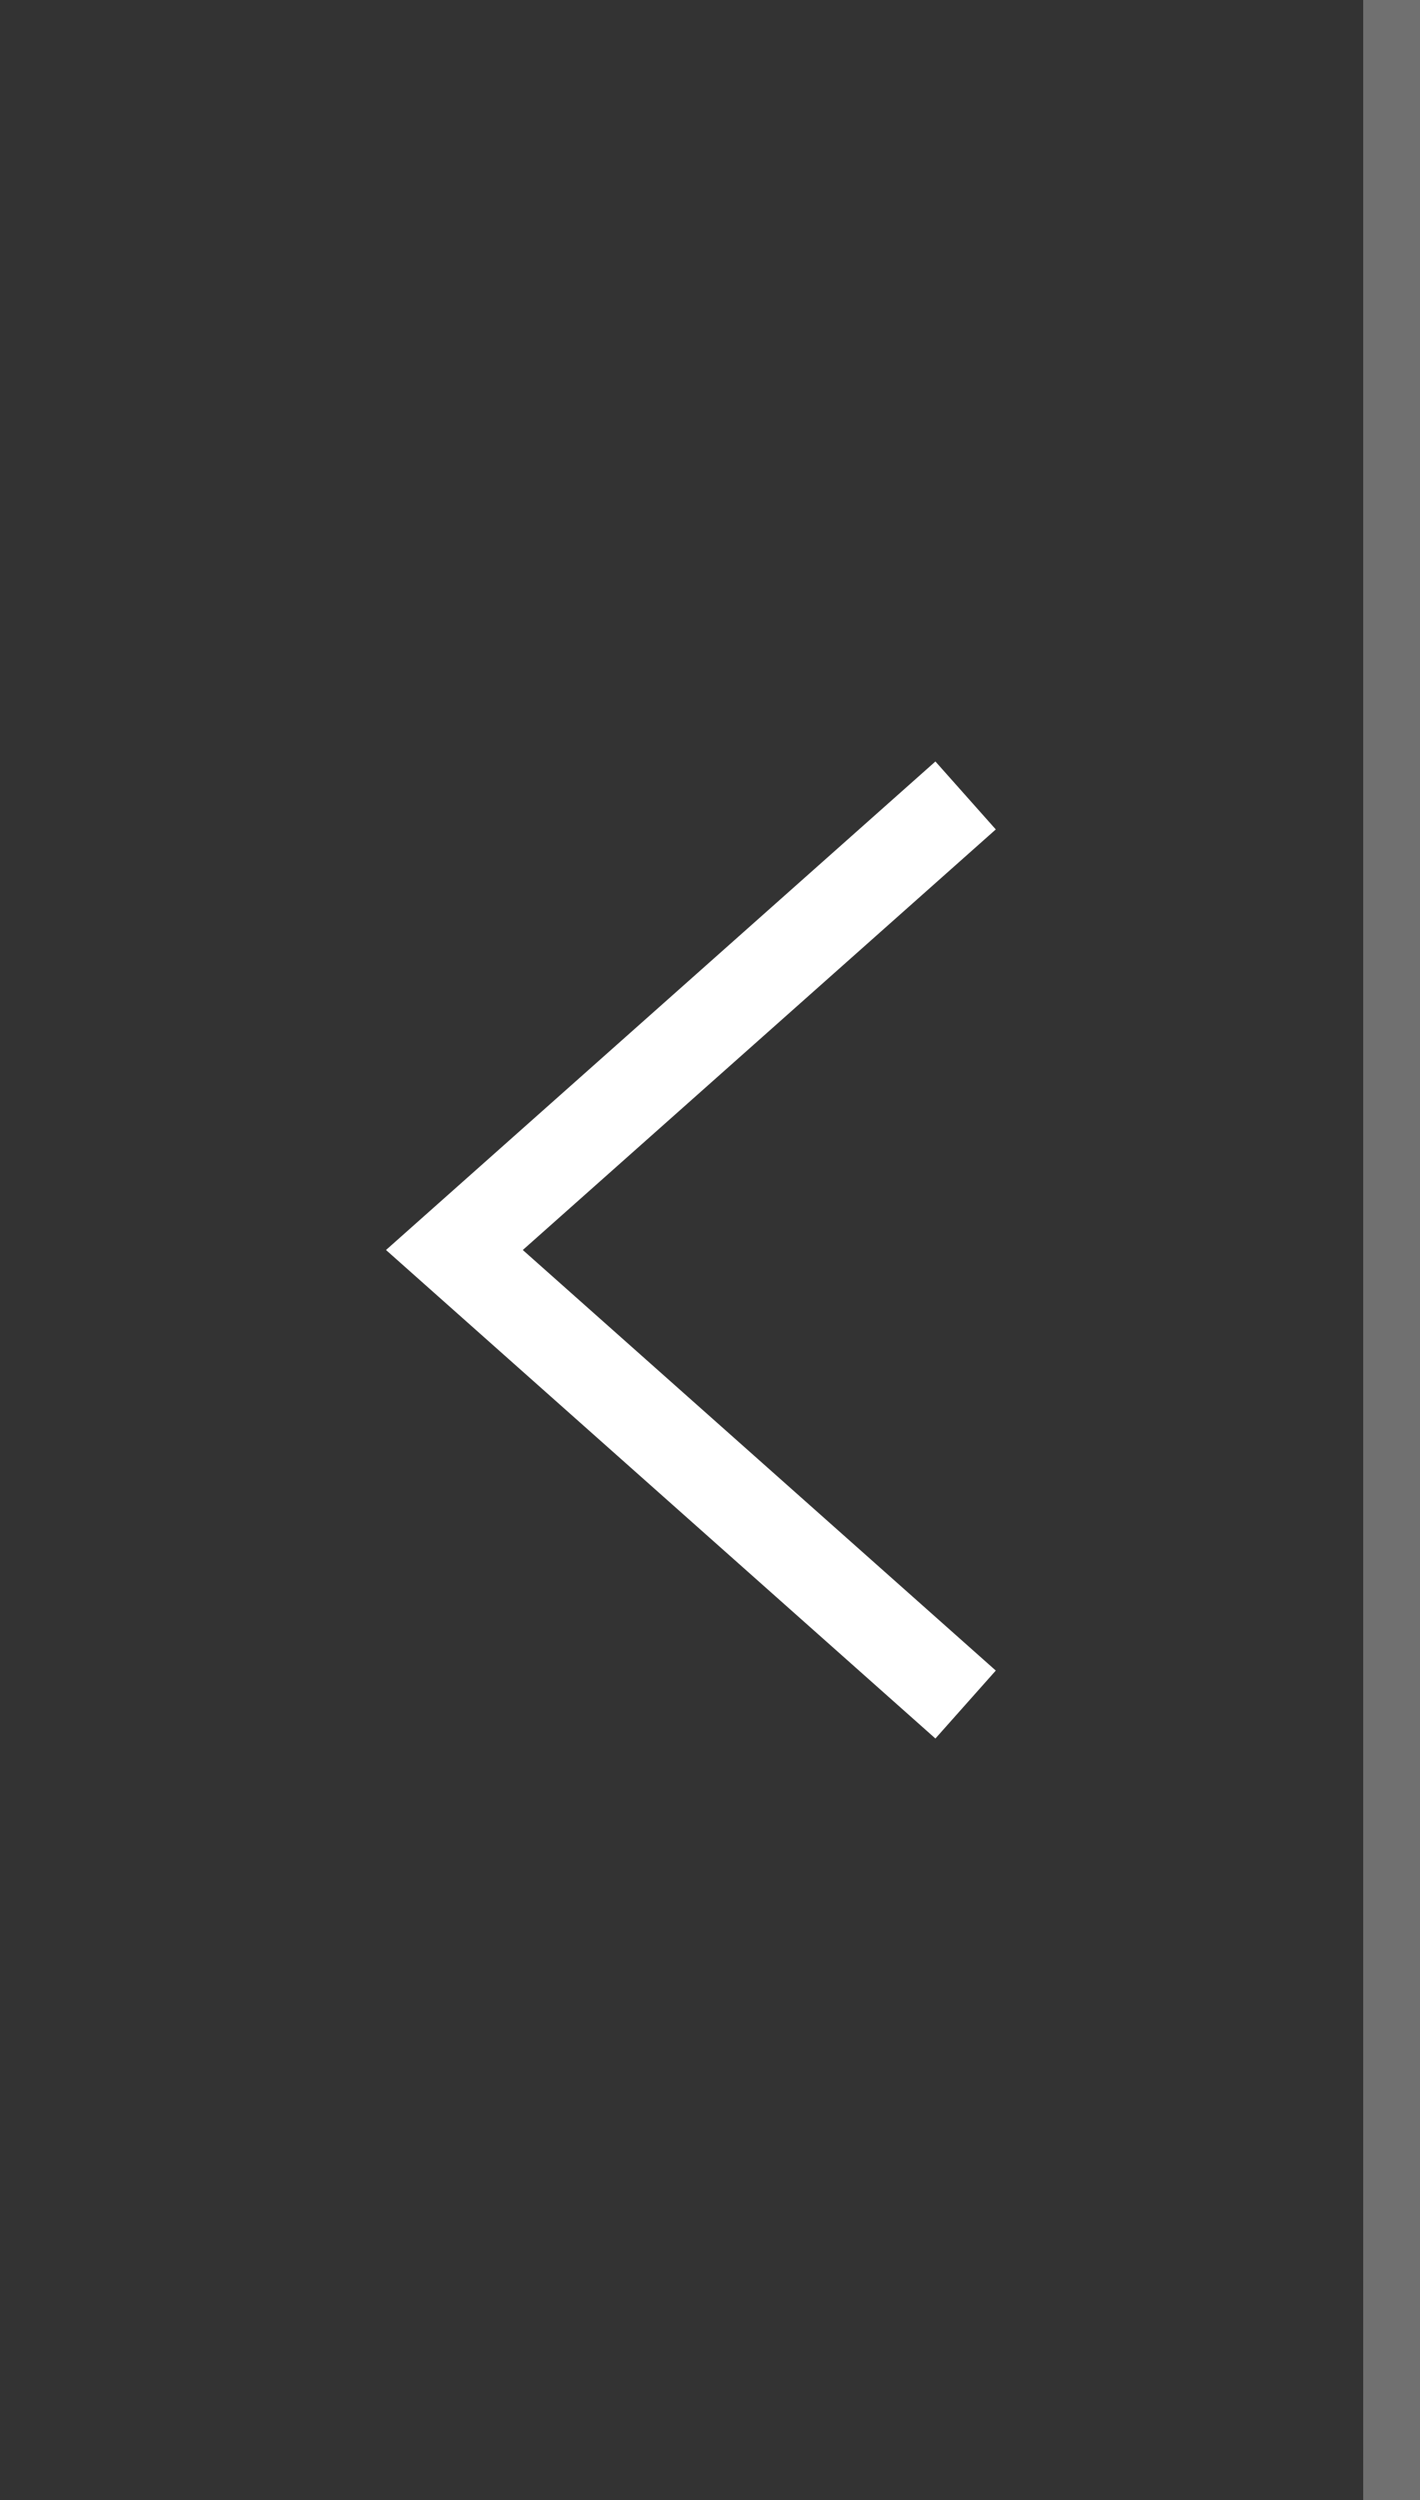
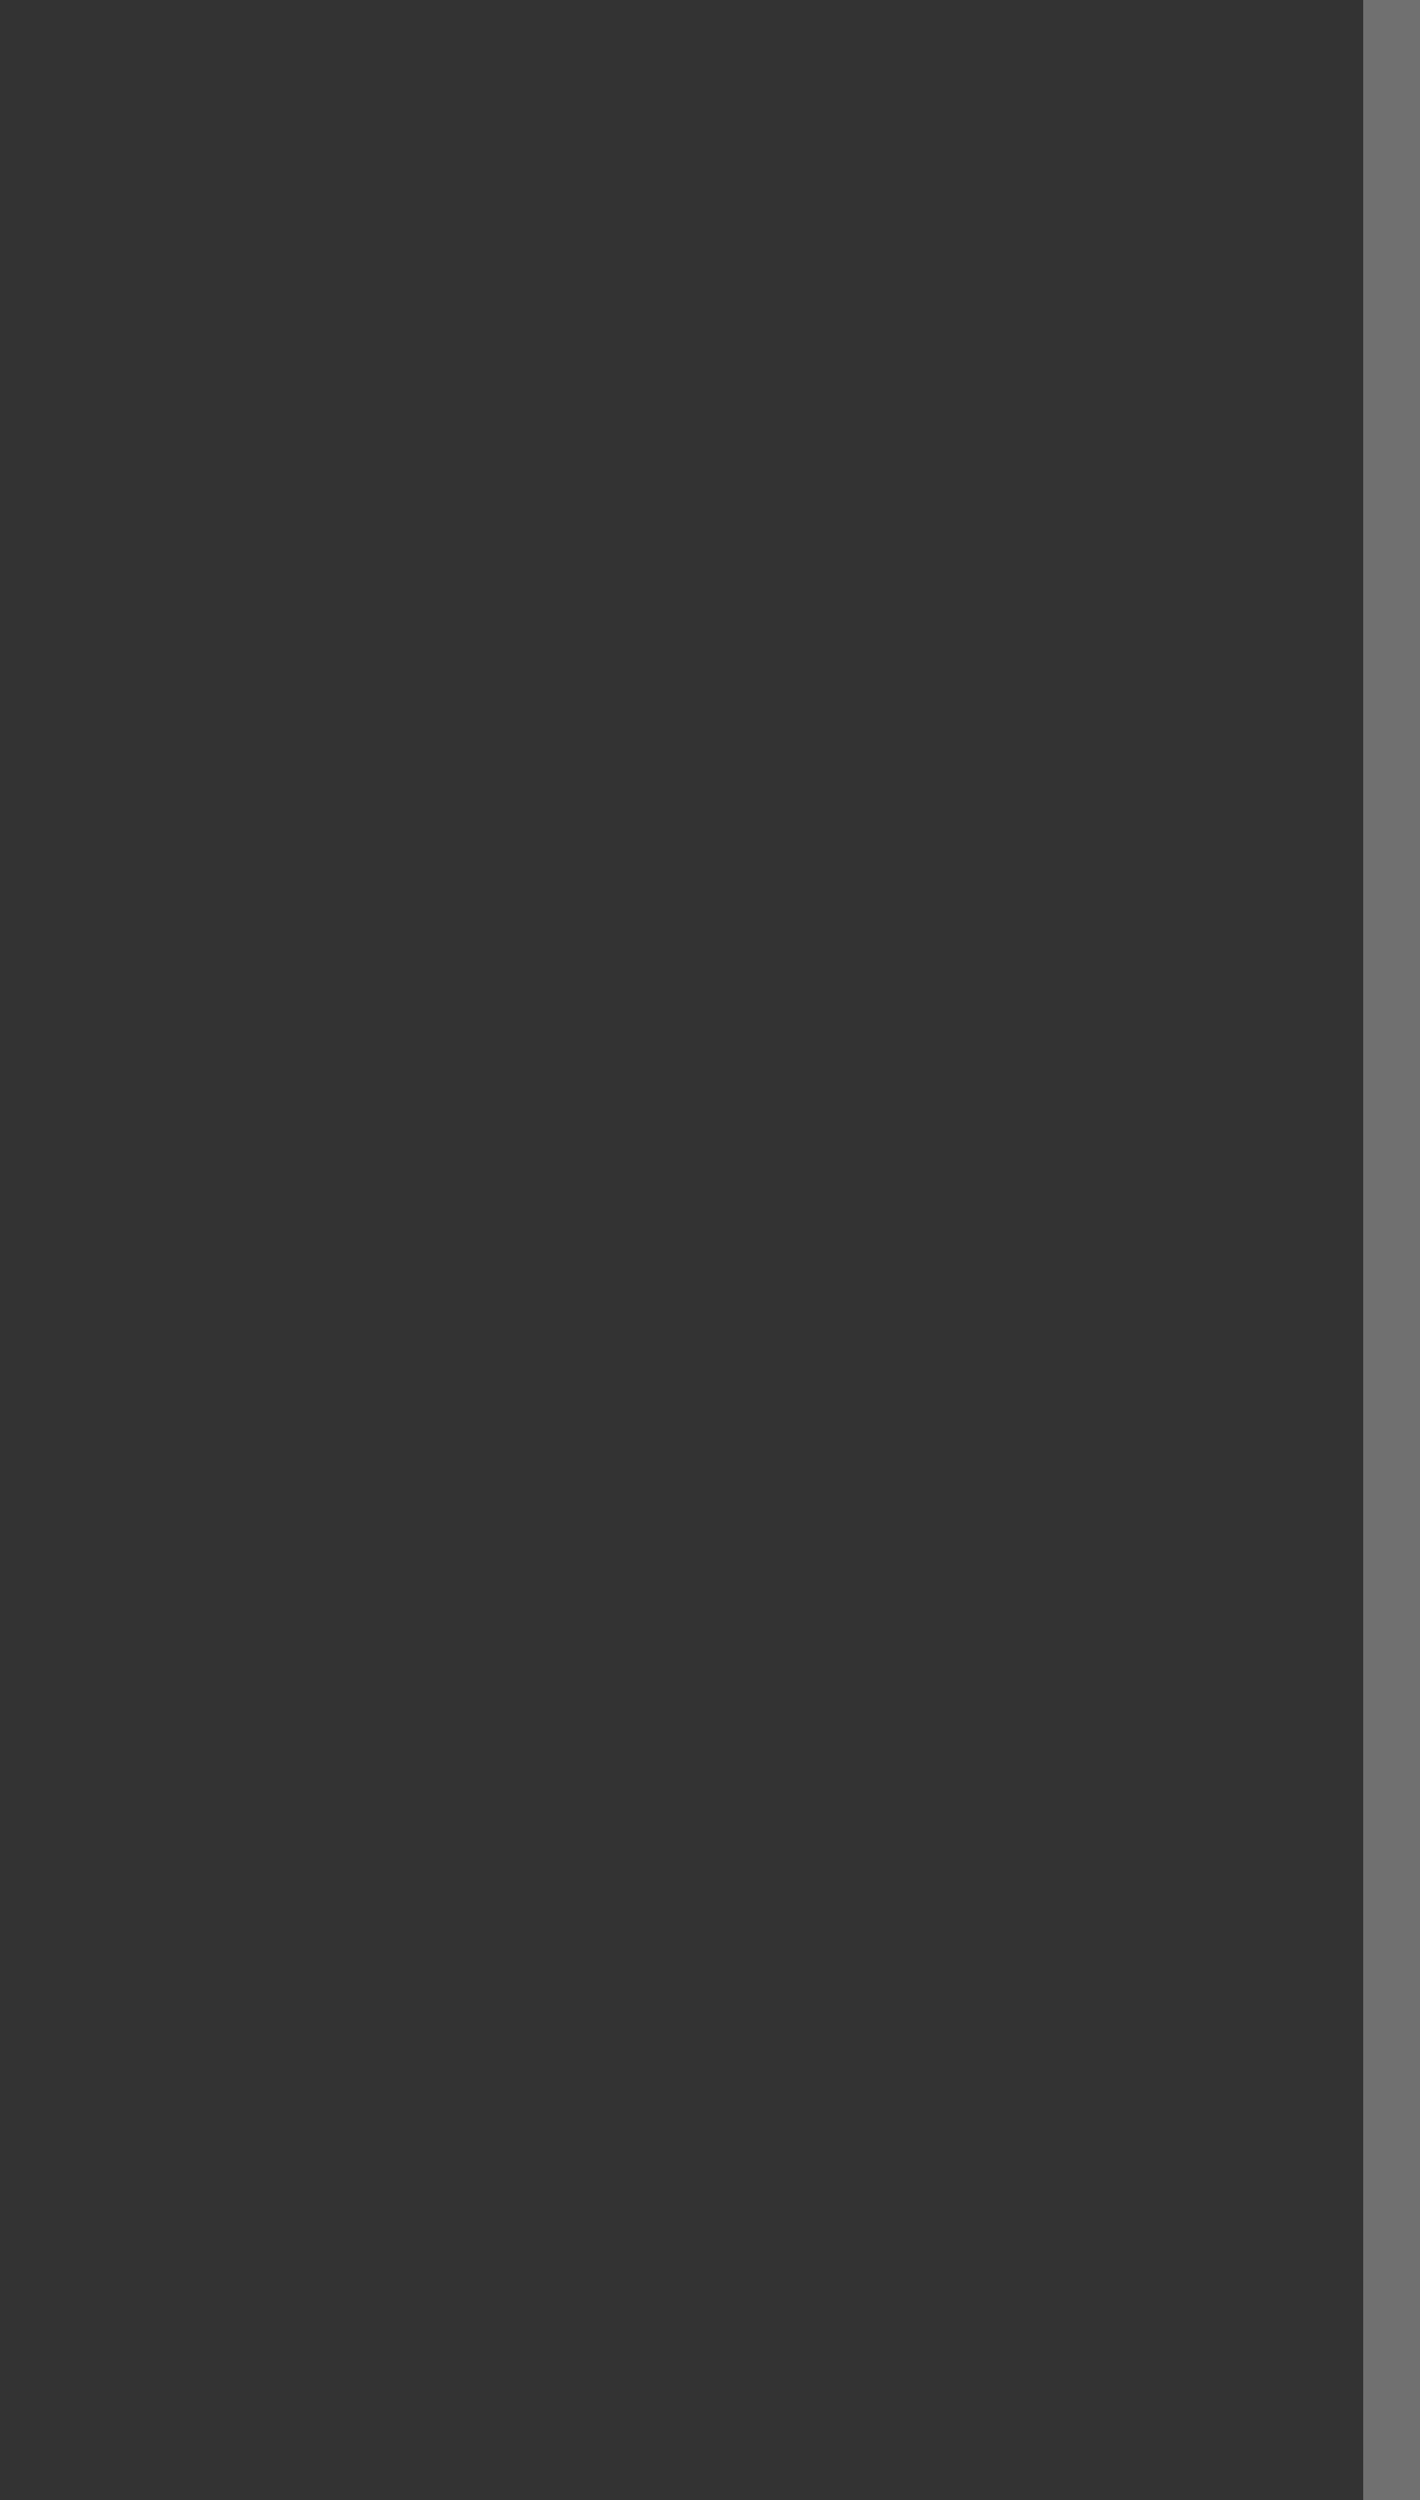
<svg xmlns="http://www.w3.org/2000/svg" width="25" height="44" viewBox="0 0 25 44" fill="none">
  <rect x="0" y="0" width="25" height="44" fill="#333333" stroke="none" />
-   <path d="M17 14L8 22L17 30" stroke="white" stroke-width="1.6" />
  <path d="M24 44V0H26V44H24Z" fill="white" fill-opacity="0.3" mask="url(#path-1-inside-1_349_8626)" />
</svg>